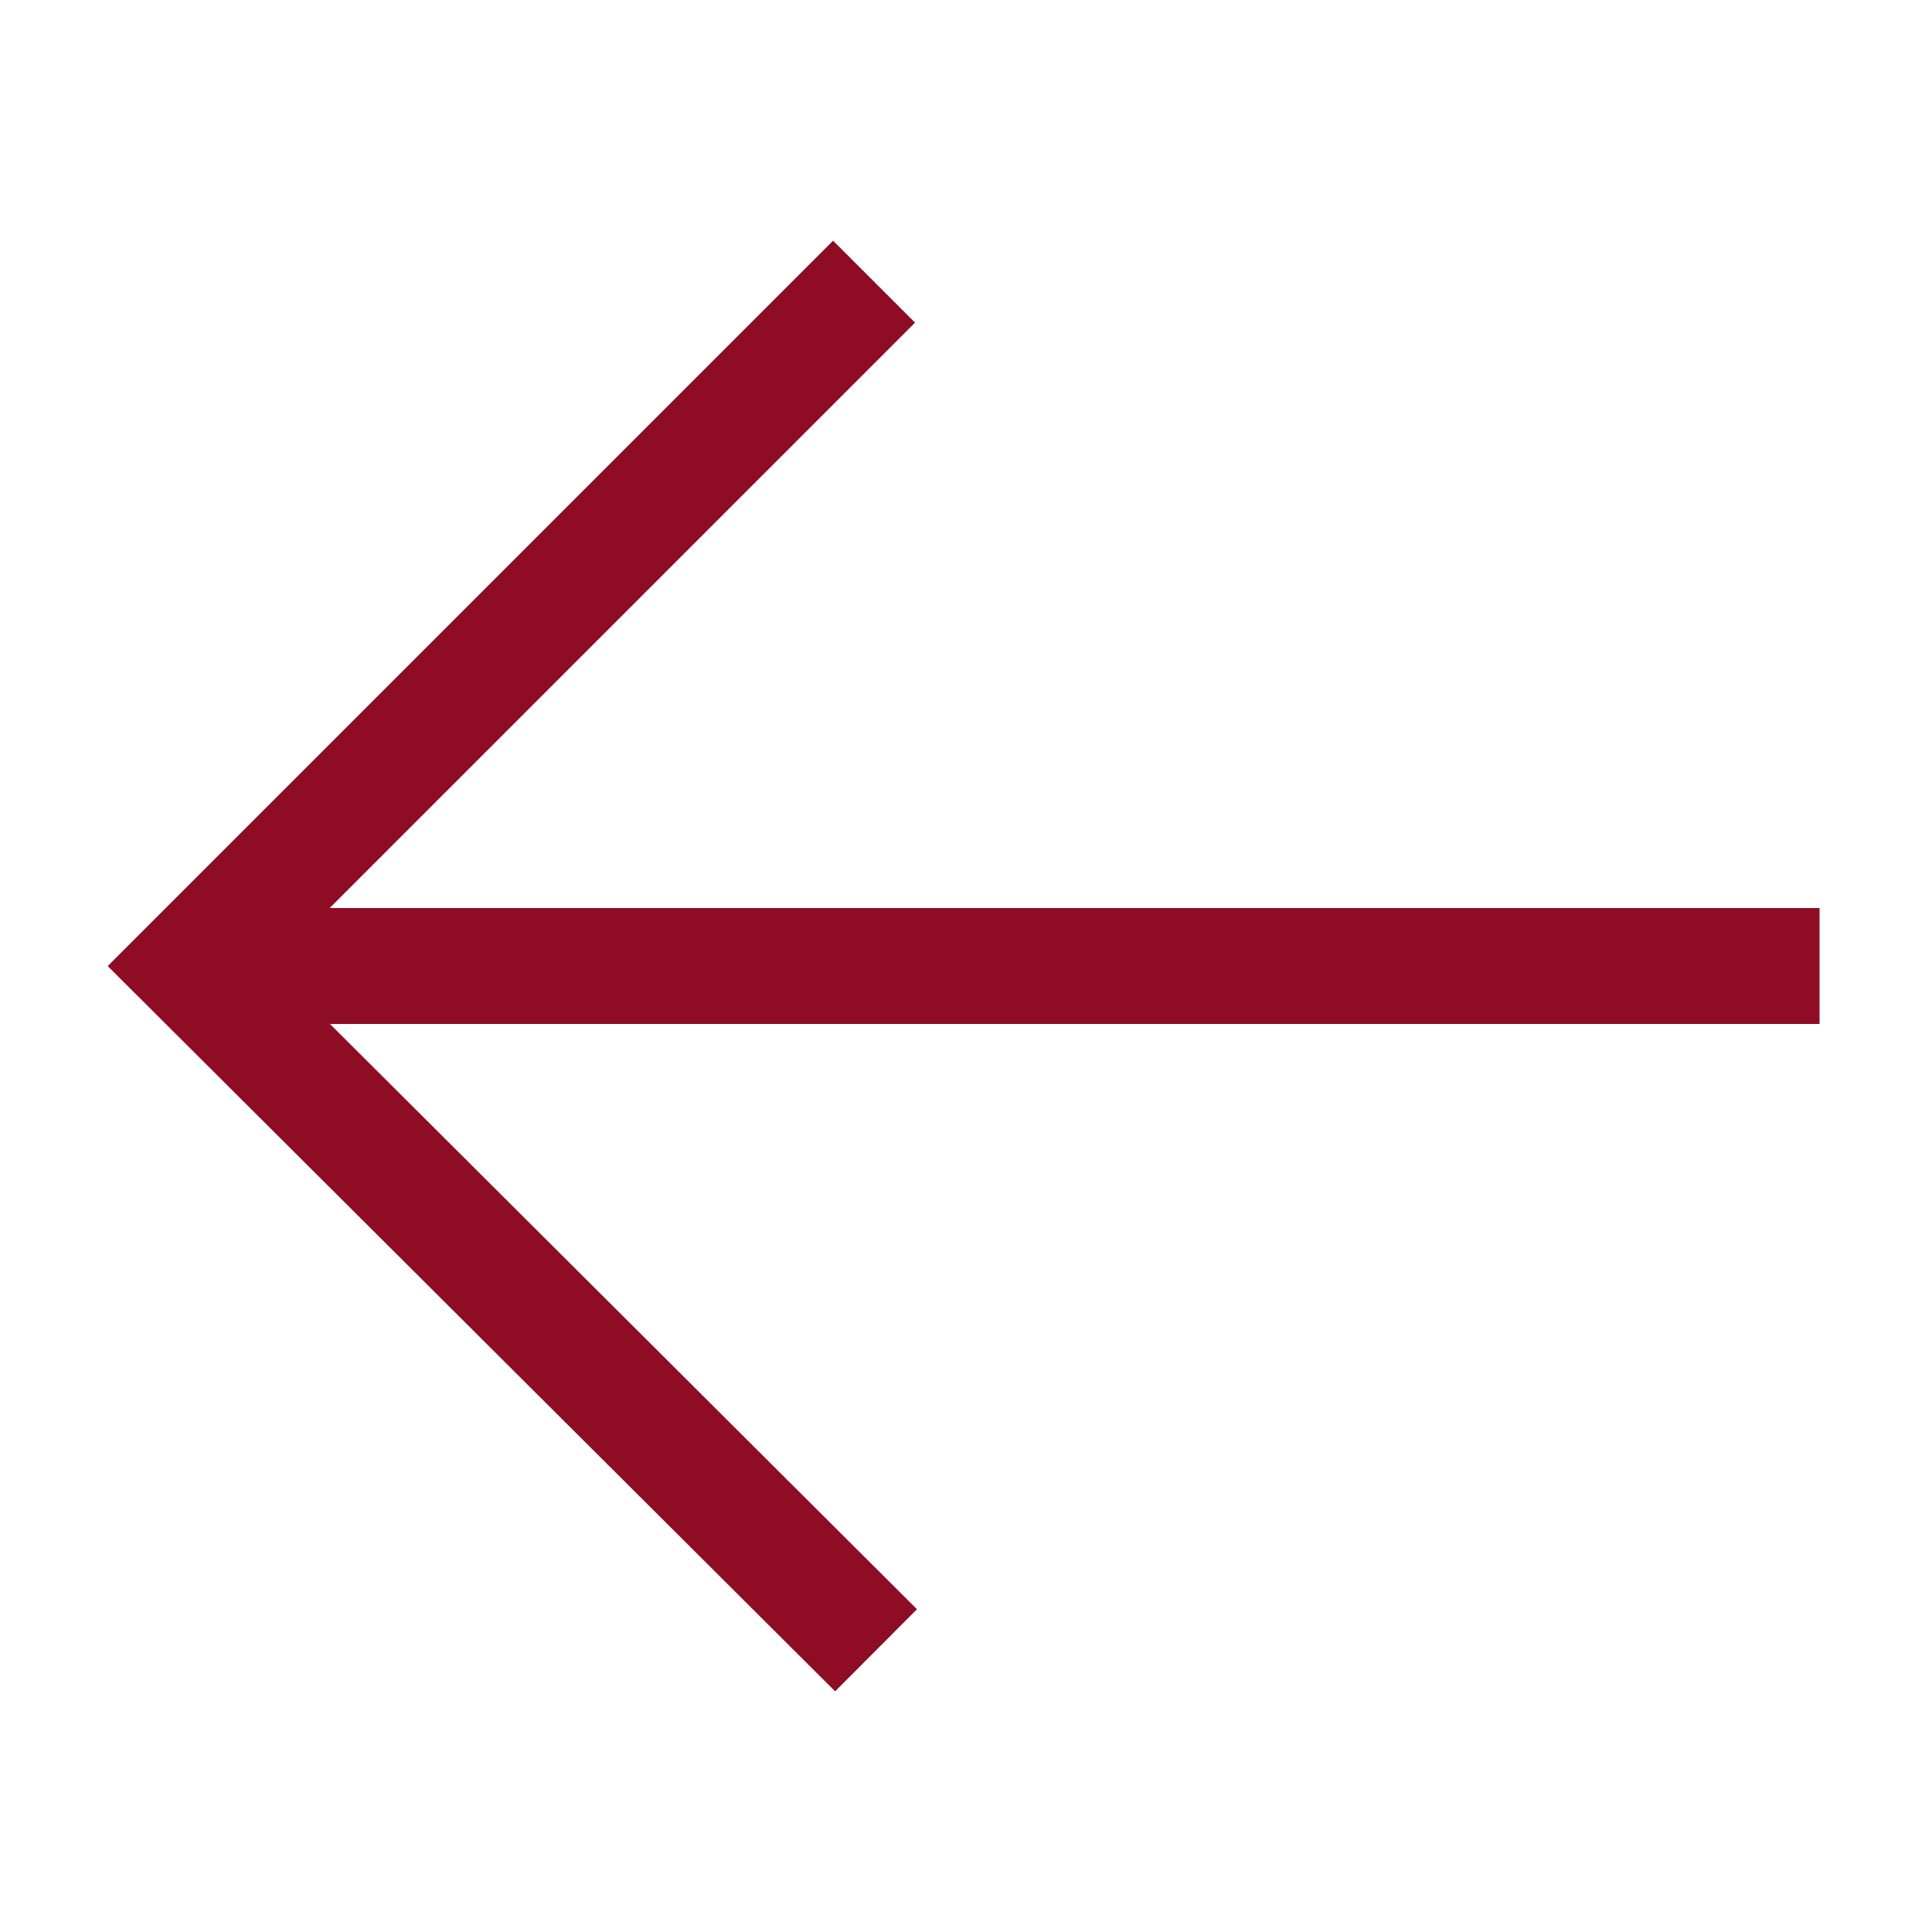
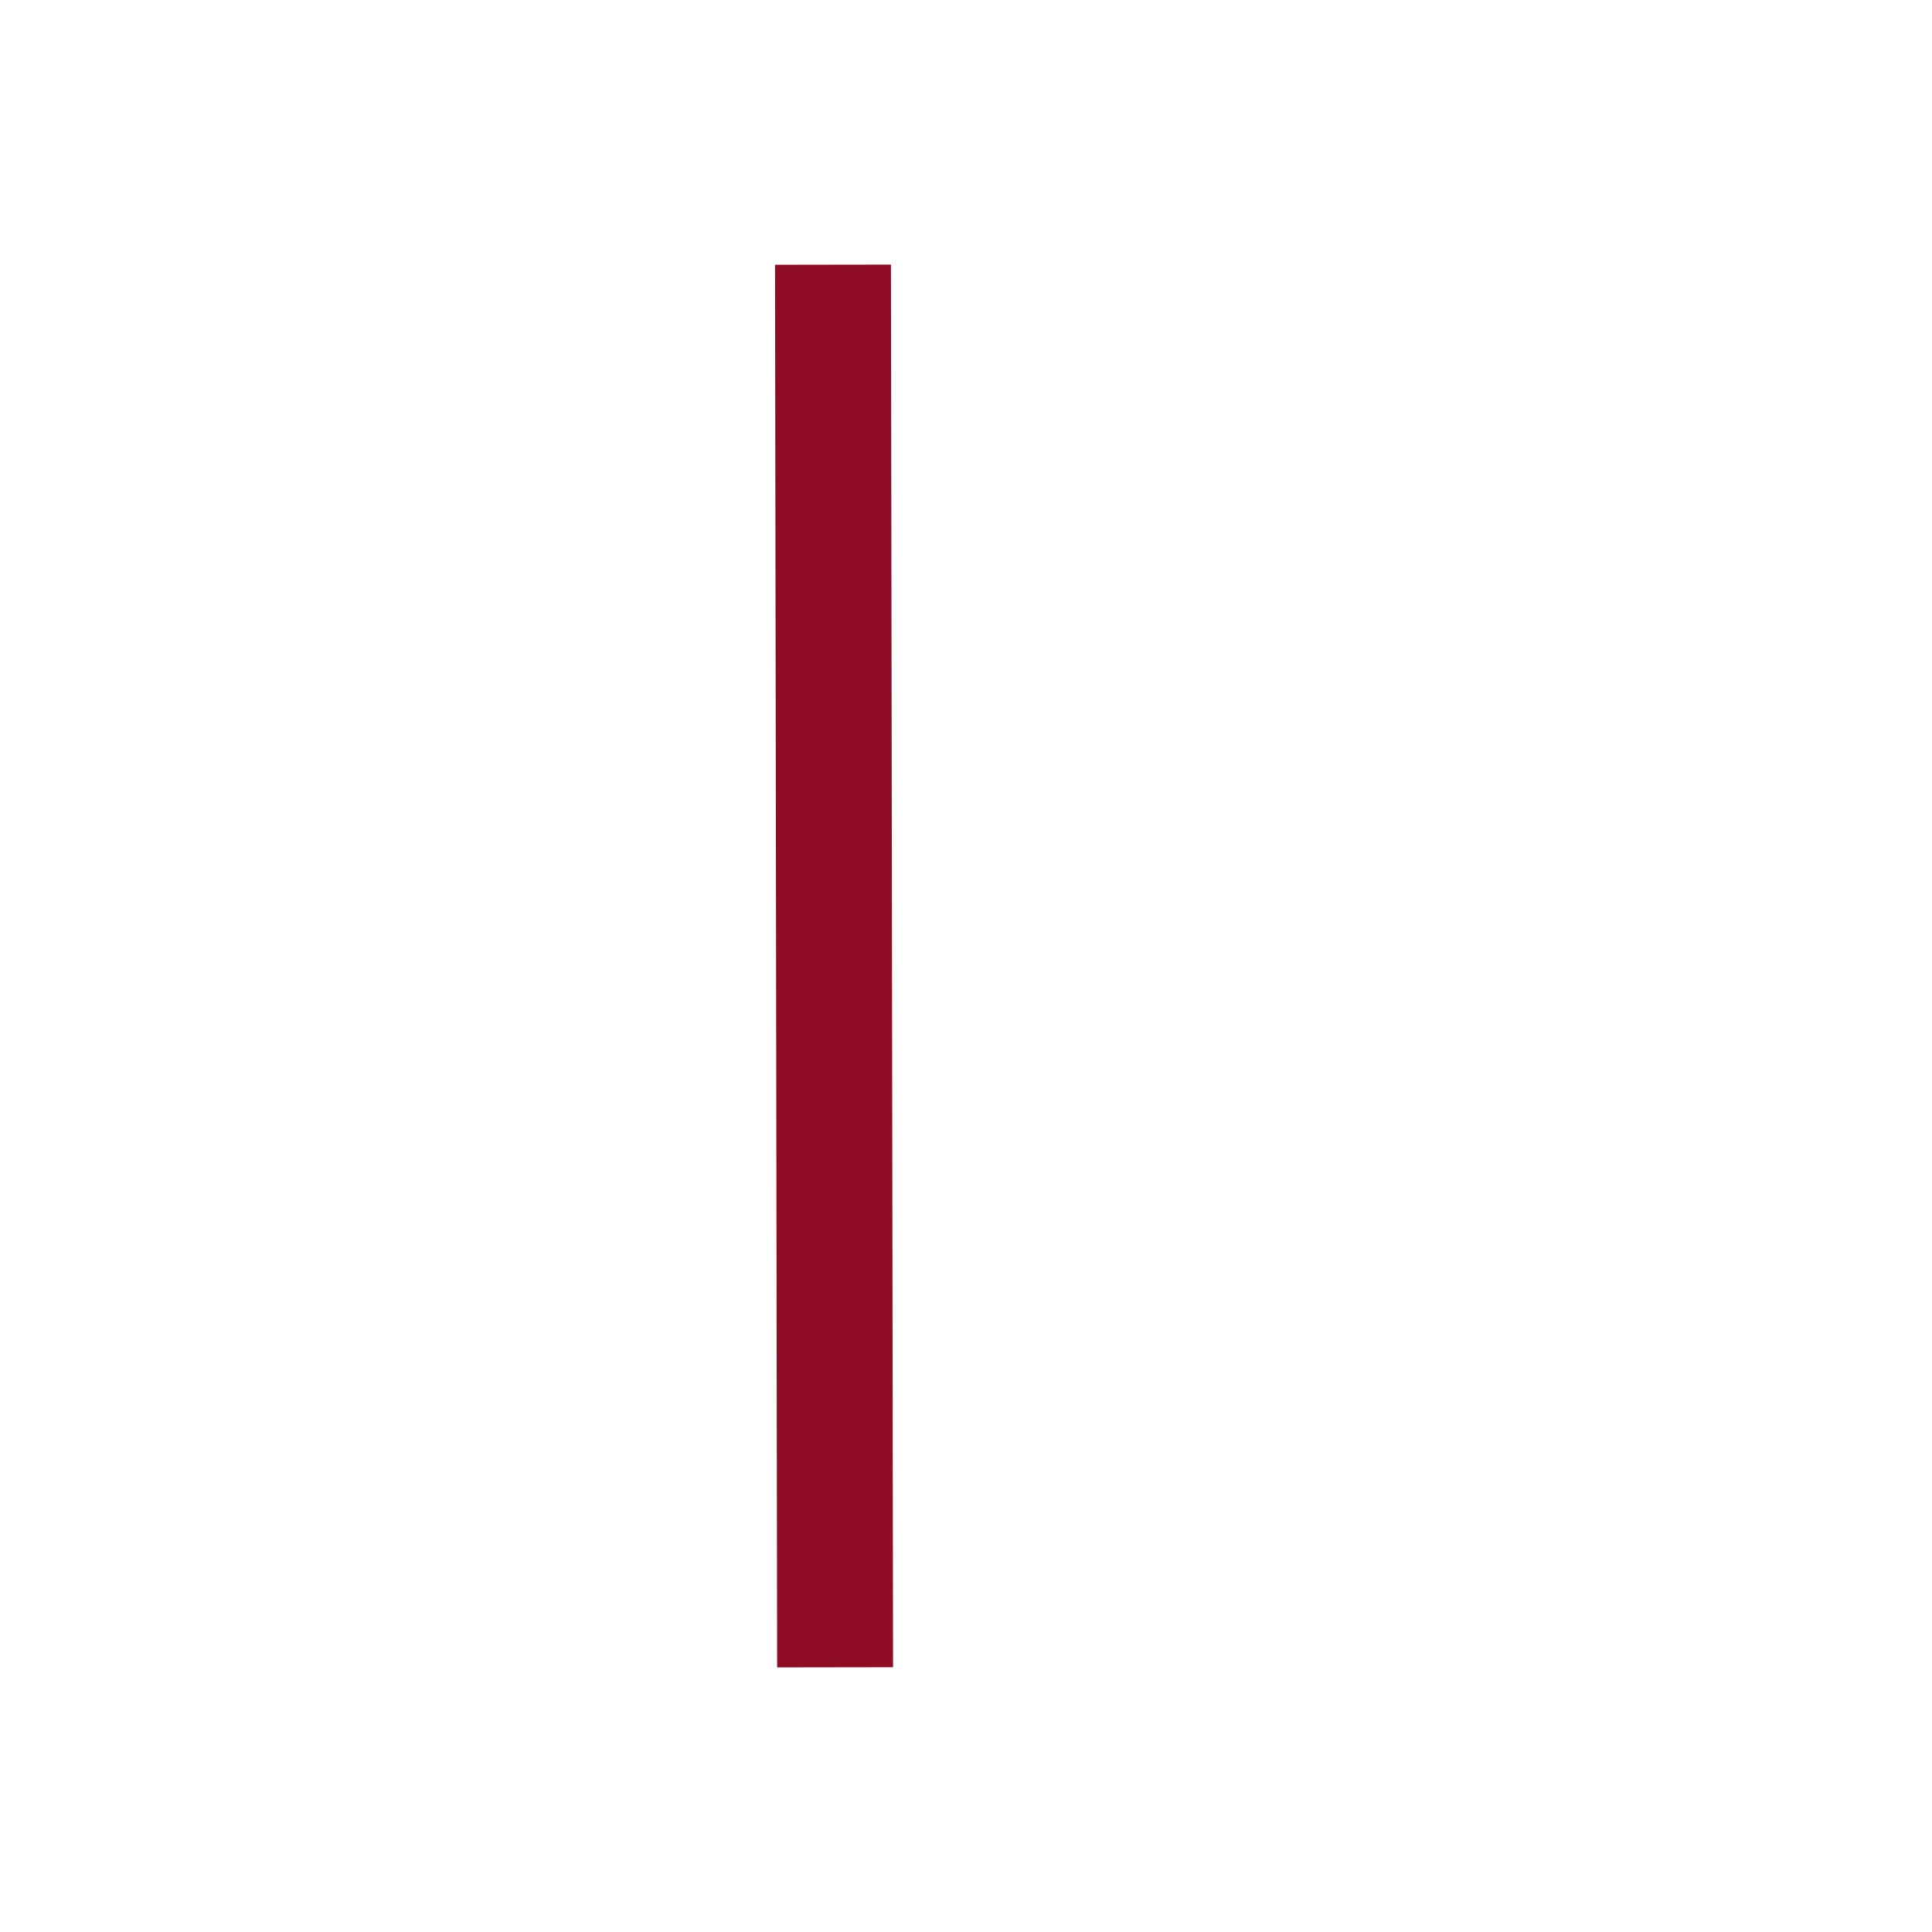
<svg xmlns="http://www.w3.org/2000/svg" version="1.1" id="Layer_1" x="0px" y="0px" viewBox="0 0 500 500" enable-background="new 0 0 500 500" xml:space="preserve">
-   <path fill="none" stroke="#8f0c25" stroke-width="30" stroke-linecap="square" d="M216.1,416.5L49.1,250L215.6,83.5" />
-   <path fill="none" stroke="#8f0c25" stroke-width="30" stroke-linecap="square" d="M455.9,250h-375" />
+   <path fill="none" stroke="#8f0c25" stroke-width="30" stroke-linecap="square" d="M216.1,416.5L215.6,83.5" />
</svg>